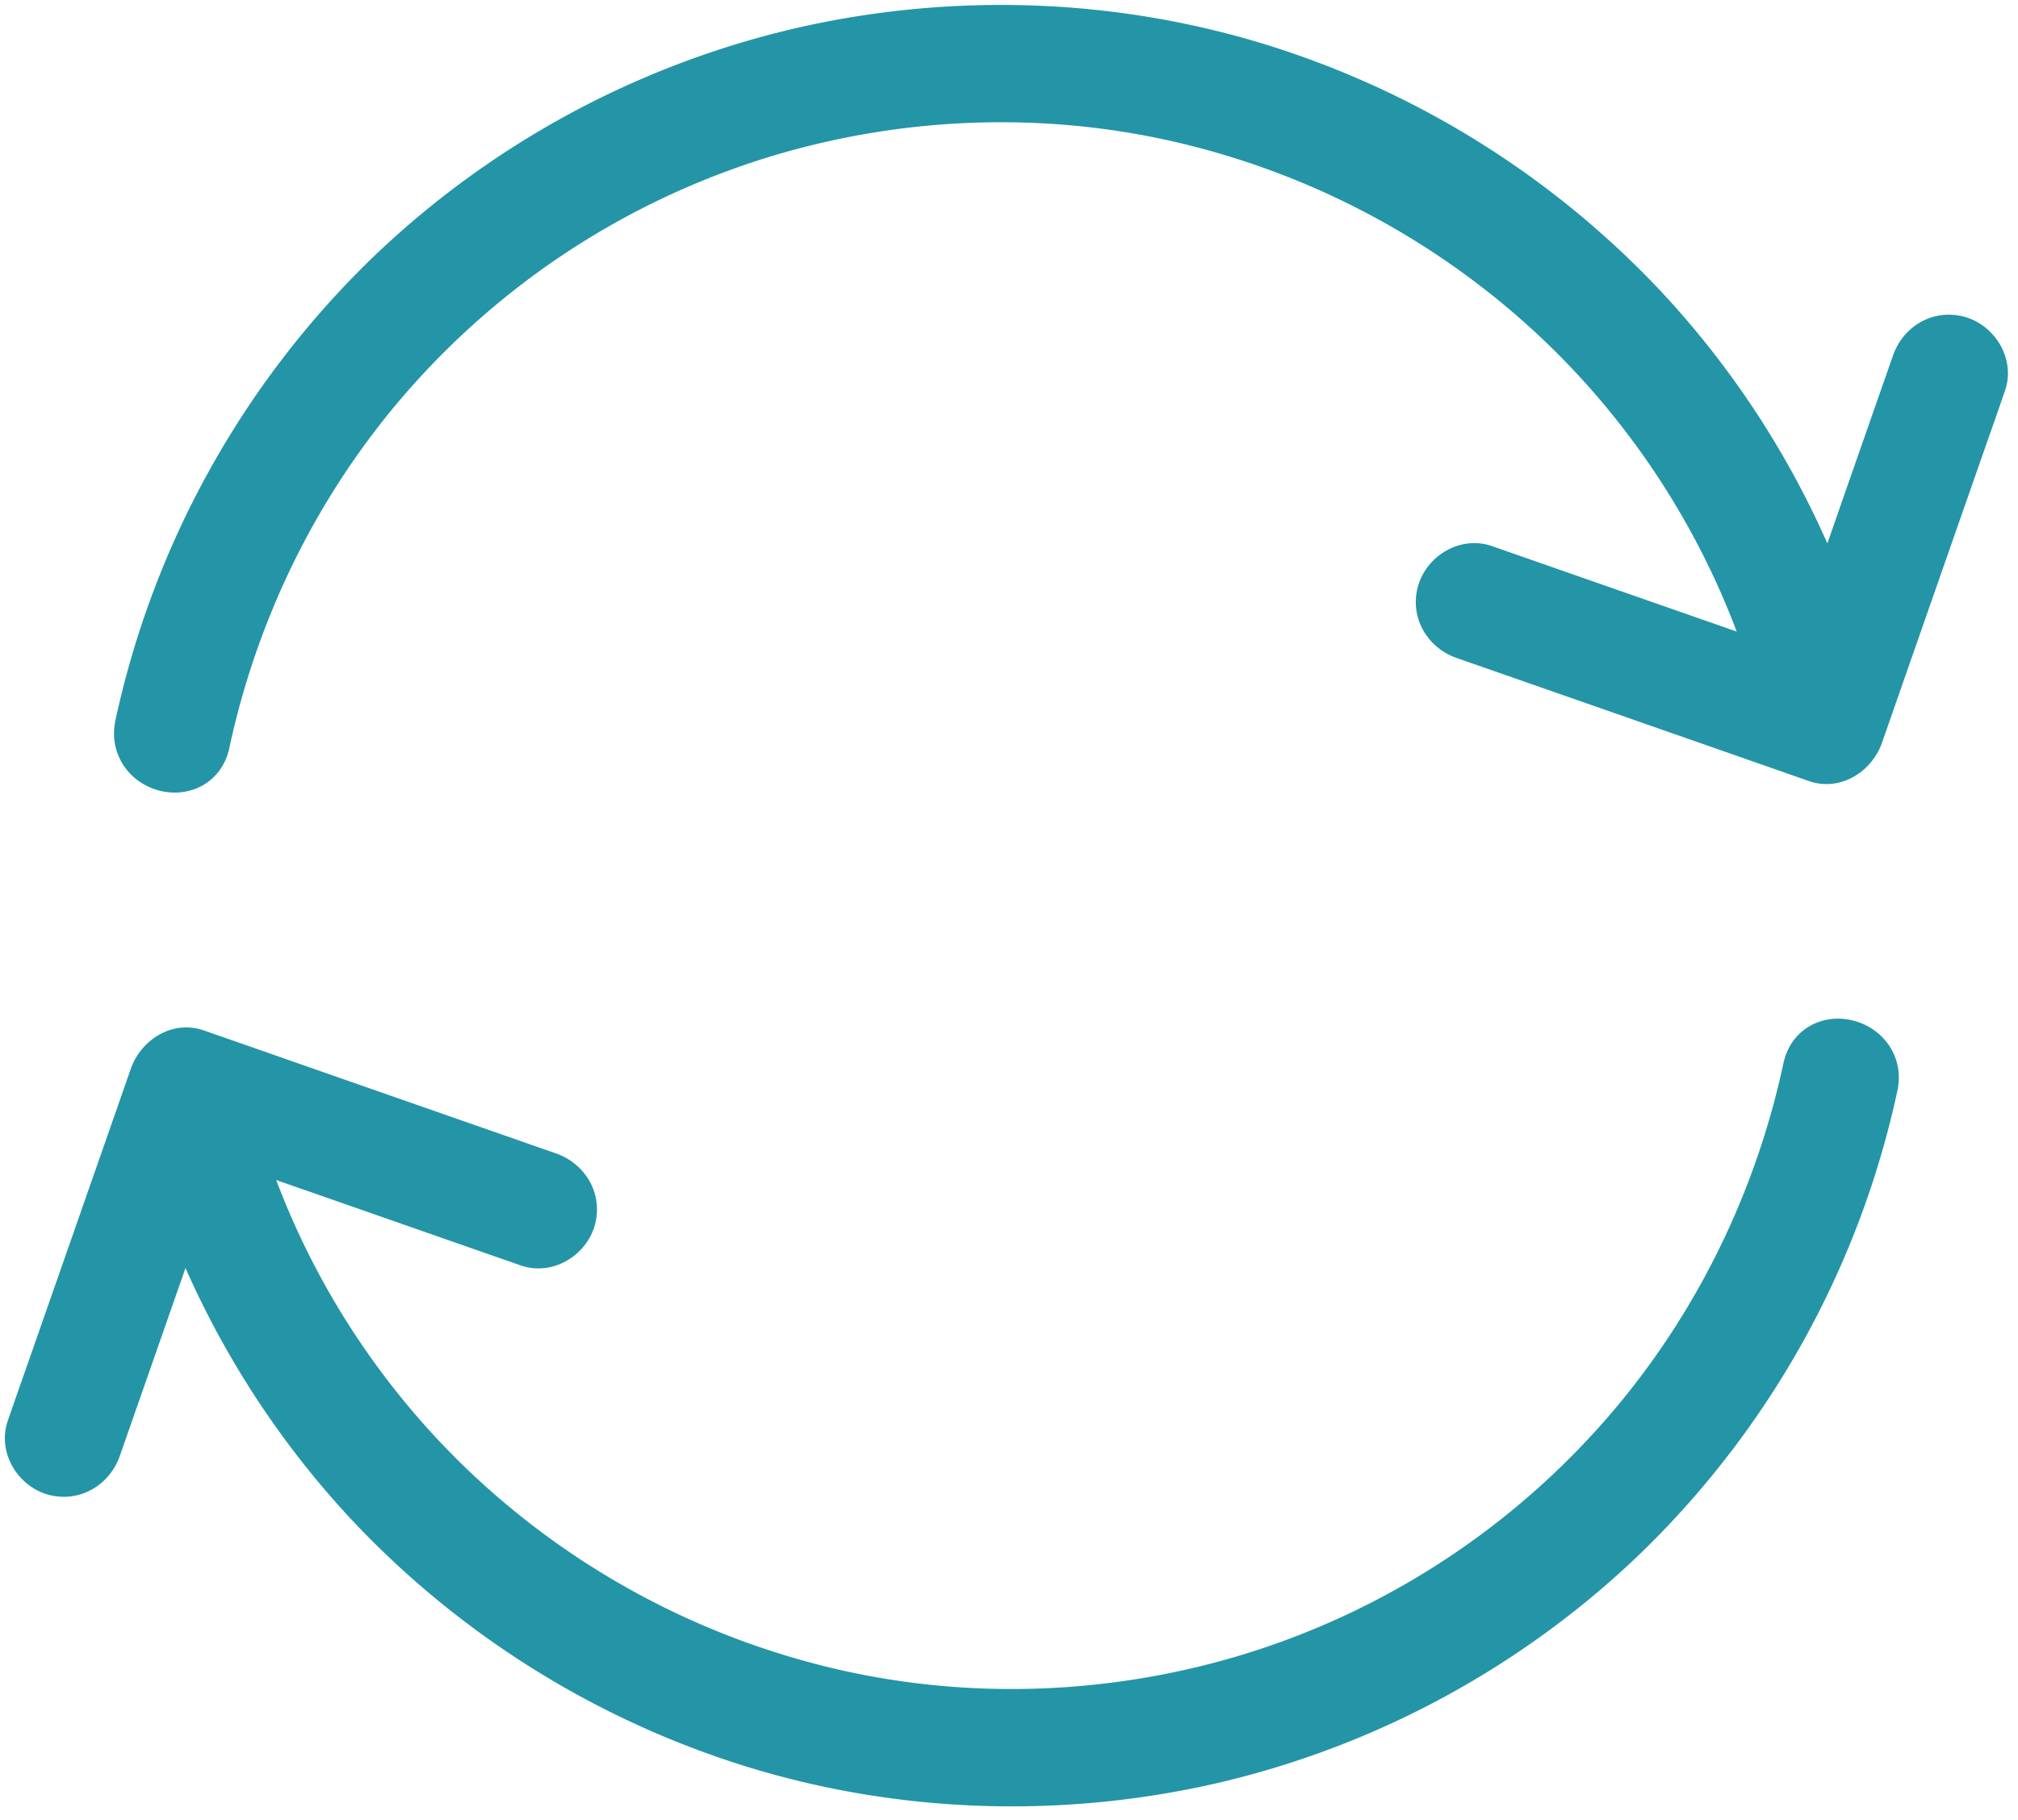
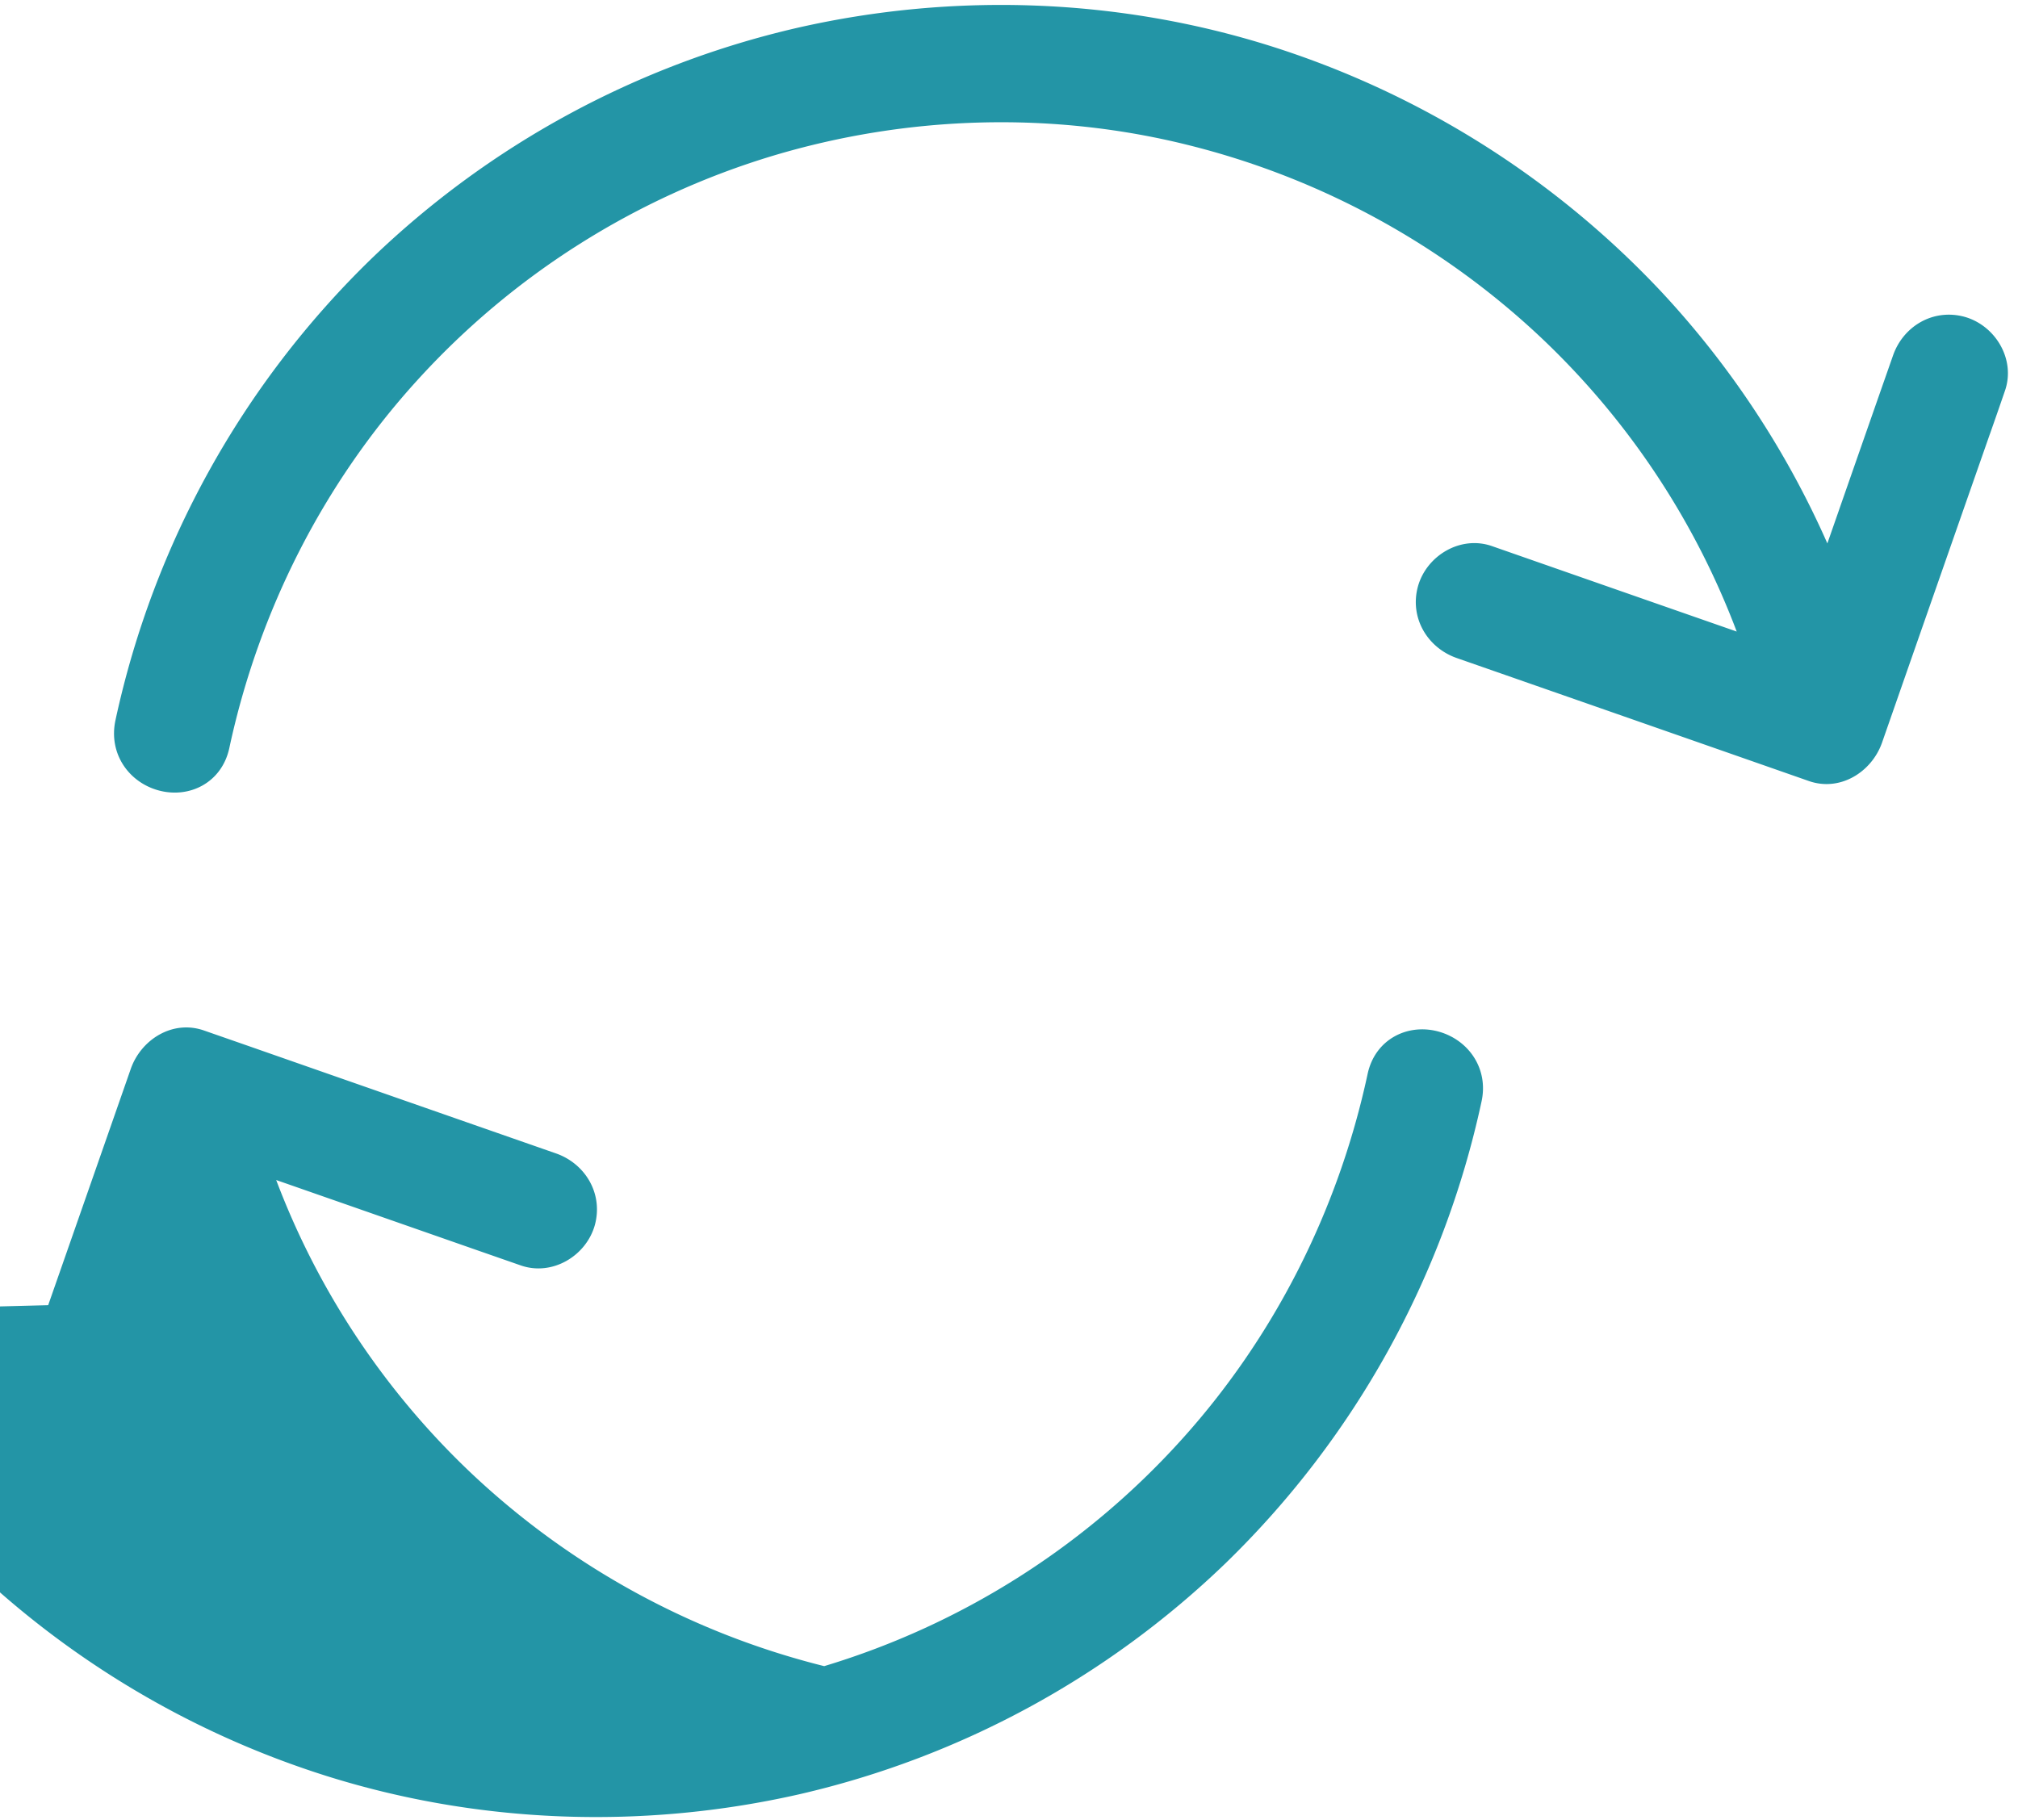
<svg xmlns="http://www.w3.org/2000/svg" width="51" height="46">
-   <path d="M4.388 32.908l-.543 1.555-.818 2.339c-.26.738-1.017 1.193-1.81.977C.436 37.56-.08 36.697.2 35.903a153.419 153.419 0 01.385-1.105 10393.936 10393.936 0 002.722-7.787c.262-.74 1.063-1.246 1.858-.961l1.105.385a10394.31 10394.31 0 007.786 2.72c.738.261 1.193 1.018.977 1.81-.219.783-1.082 1.298-1.876 1.018l-1.105-.385-3.37-1.178-.522-.182-1.18-.412a19.868 19.868 0 004.951 7.43 20.068 20.068 0 008.898 4.857c3.425.856 7.08.758 10.509-.27a19.905 19.905 0 008.994-5.683c2.355-2.592 3.994-5.811 4.74-9.284.188-.879 1.014-1.29 1.801-1.07.753.212 1.262.938 1.077 1.771a23.013 23.013 0 01-6.472 11.669 22.921 22.921 0 01-10.766 5.835c-3.98.904-8.147.744-11.996-.476a23.072 23.072 0 01-9.82-6.182 22.865 22.865 0 01-4.208-6.373l-.3.858zM46.48 12.88c.68-1.947.982-2.812 1.36-3.89.258-.746 1.017-1.198 1.81-.982.783.22 1.298 1.082 1.018 1.876a152.67 152.67 0 01-.38 1.093l-.005.012a10391.566 10391.566 0 00-2.721 7.787c-.263.741-1.064 1.246-1.859.961a10395.264 10395.264 0 00-8.891-3.106c-.738-.26-1.193-1.017-.977-1.809.219-.783 1.082-1.298 1.876-1.017a10393.418 10393.418 0 006.18 2.158 19.868 19.868 0 00-4.954-7.438 20.068 20.068 0 00-8.898-4.856c-3.425-.857-7.08-.759-10.509.269a19.905 19.905 0 00-8.994 5.684c-2.355 2.592-3.994 5.81-4.74 9.283-.188.878-1.013 1.29-1.8 1.07-.75-.211-1.257-.934-1.078-1.77A23.013 23.013 0 019.39 6.536 22.921 22.921 0 0120.156.702c3.98-.905 8.147-.745 11.996.475a23.072 23.072 0 019.82 6.182 22.865 22.865 0 014.21 6.376l.298-.854z" fill="#2395A6" />
+   <path d="M4.388 32.908l-.543 1.555-.818 2.339c-.26.738-1.017 1.193-1.81.977C.436 37.56-.08 36.697.2 35.903a153.419 153.419 0 01.385-1.105 10393.936 10393.936 0 002.722-7.787c.262-.74 1.063-1.246 1.858-.961l1.105.385a10394.31 10394.31 0 007.786 2.72c.738.261 1.193 1.018.977 1.81-.219.783-1.082 1.298-1.876 1.018l-1.105-.385-3.37-1.178-.522-.182-1.18-.412a19.868 19.868 0 004.951 7.43 20.068 20.068 0 008.898 4.857a19.905 19.905 0 008.994-5.683c2.355-2.592 3.994-5.811 4.74-9.284.188-.879 1.014-1.29 1.801-1.07.753.212 1.262.938 1.077 1.771a23.013 23.013 0 01-6.472 11.669 22.921 22.921 0 01-10.766 5.835c-3.98.904-8.147.744-11.996-.476a23.072 23.072 0 01-9.82-6.182 22.865 22.865 0 01-4.208-6.373l-.3.858zM46.48 12.88c.68-1.947.982-2.812 1.36-3.89.258-.746 1.017-1.198 1.81-.982.783.22 1.298 1.082 1.018 1.876a152.67 152.67 0 01-.38 1.093l-.005.012a10391.566 10391.566 0 00-2.721 7.787c-.263.741-1.064 1.246-1.859.961a10395.264 10395.264 0 00-8.891-3.106c-.738-.26-1.193-1.017-.977-1.809.219-.783 1.082-1.298 1.876-1.017a10393.418 10393.418 0 006.18 2.158 19.868 19.868 0 00-4.954-7.438 20.068 20.068 0 00-8.898-4.856c-3.425-.857-7.08-.759-10.509.269a19.905 19.905 0 00-8.994 5.684c-2.355 2.592-3.994 5.81-4.74 9.283-.188.878-1.013 1.29-1.8 1.07-.75-.211-1.257-.934-1.078-1.77A23.013 23.013 0 019.39 6.536 22.921 22.921 0 0120.156.702c3.98-.905 8.147-.745 11.996.475a23.072 23.072 0 019.82 6.182 22.865 22.865 0 014.21 6.376l.298-.854z" fill="#2395A6" />
</svg>